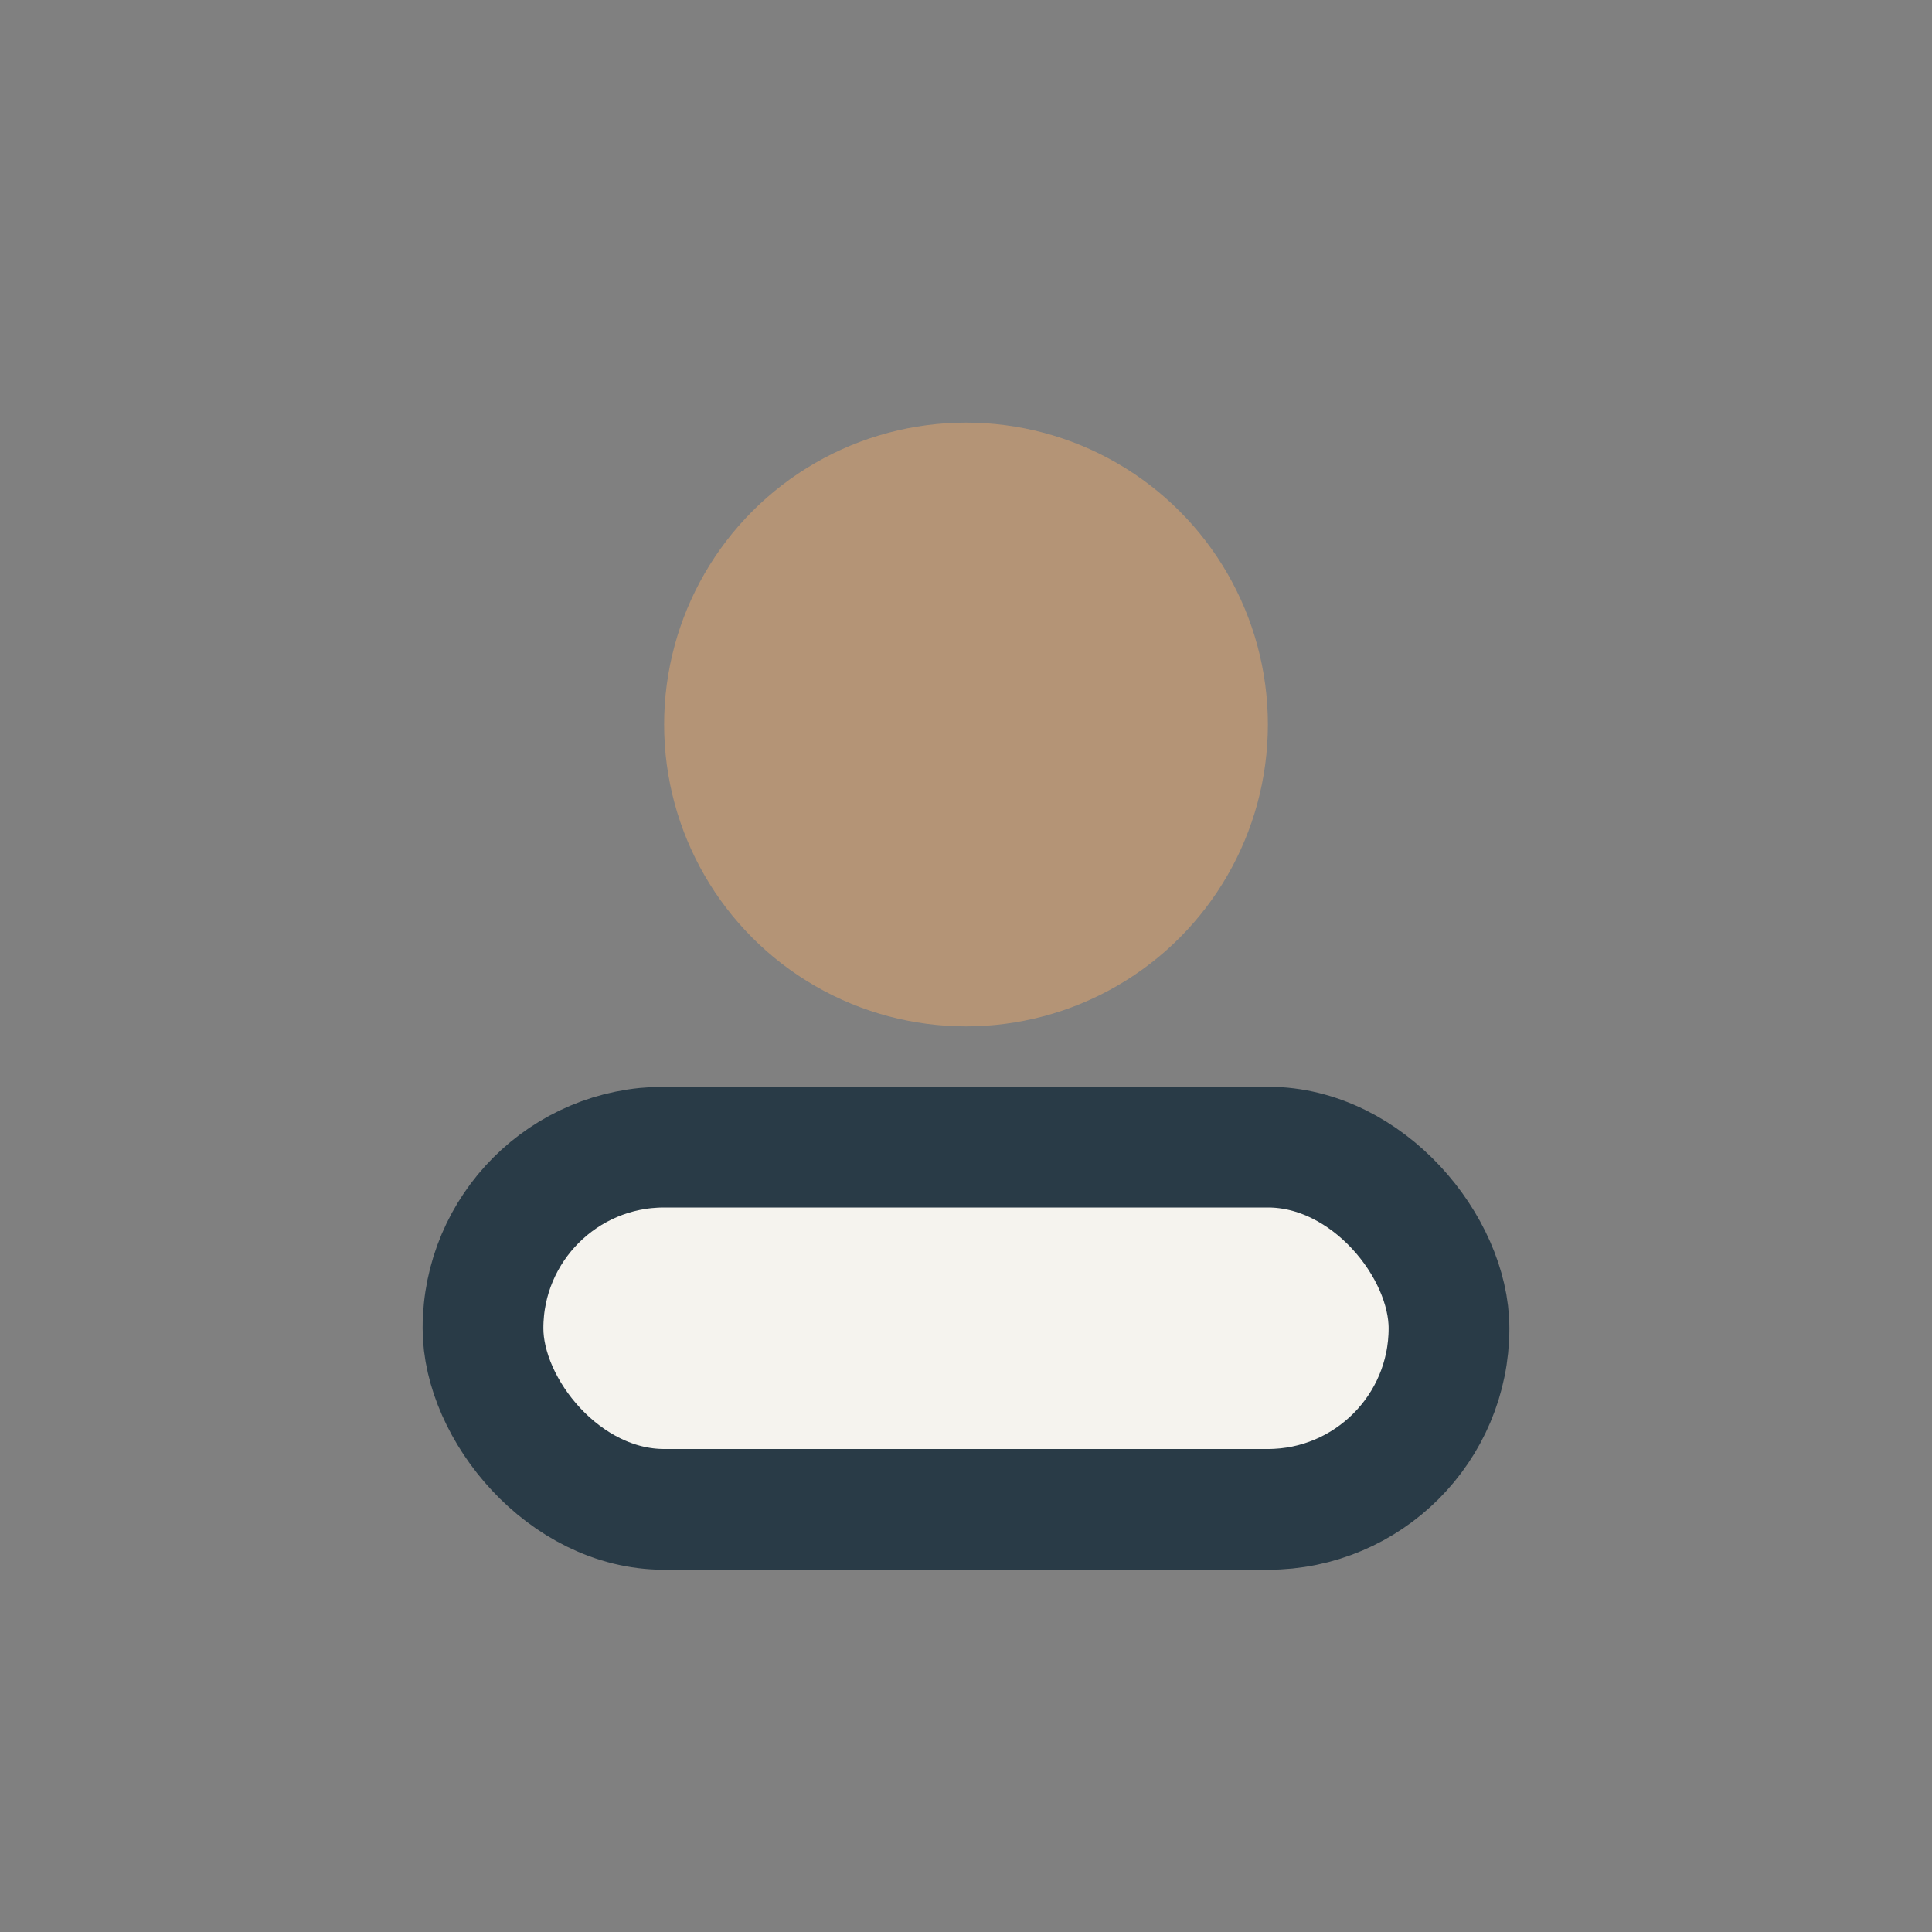
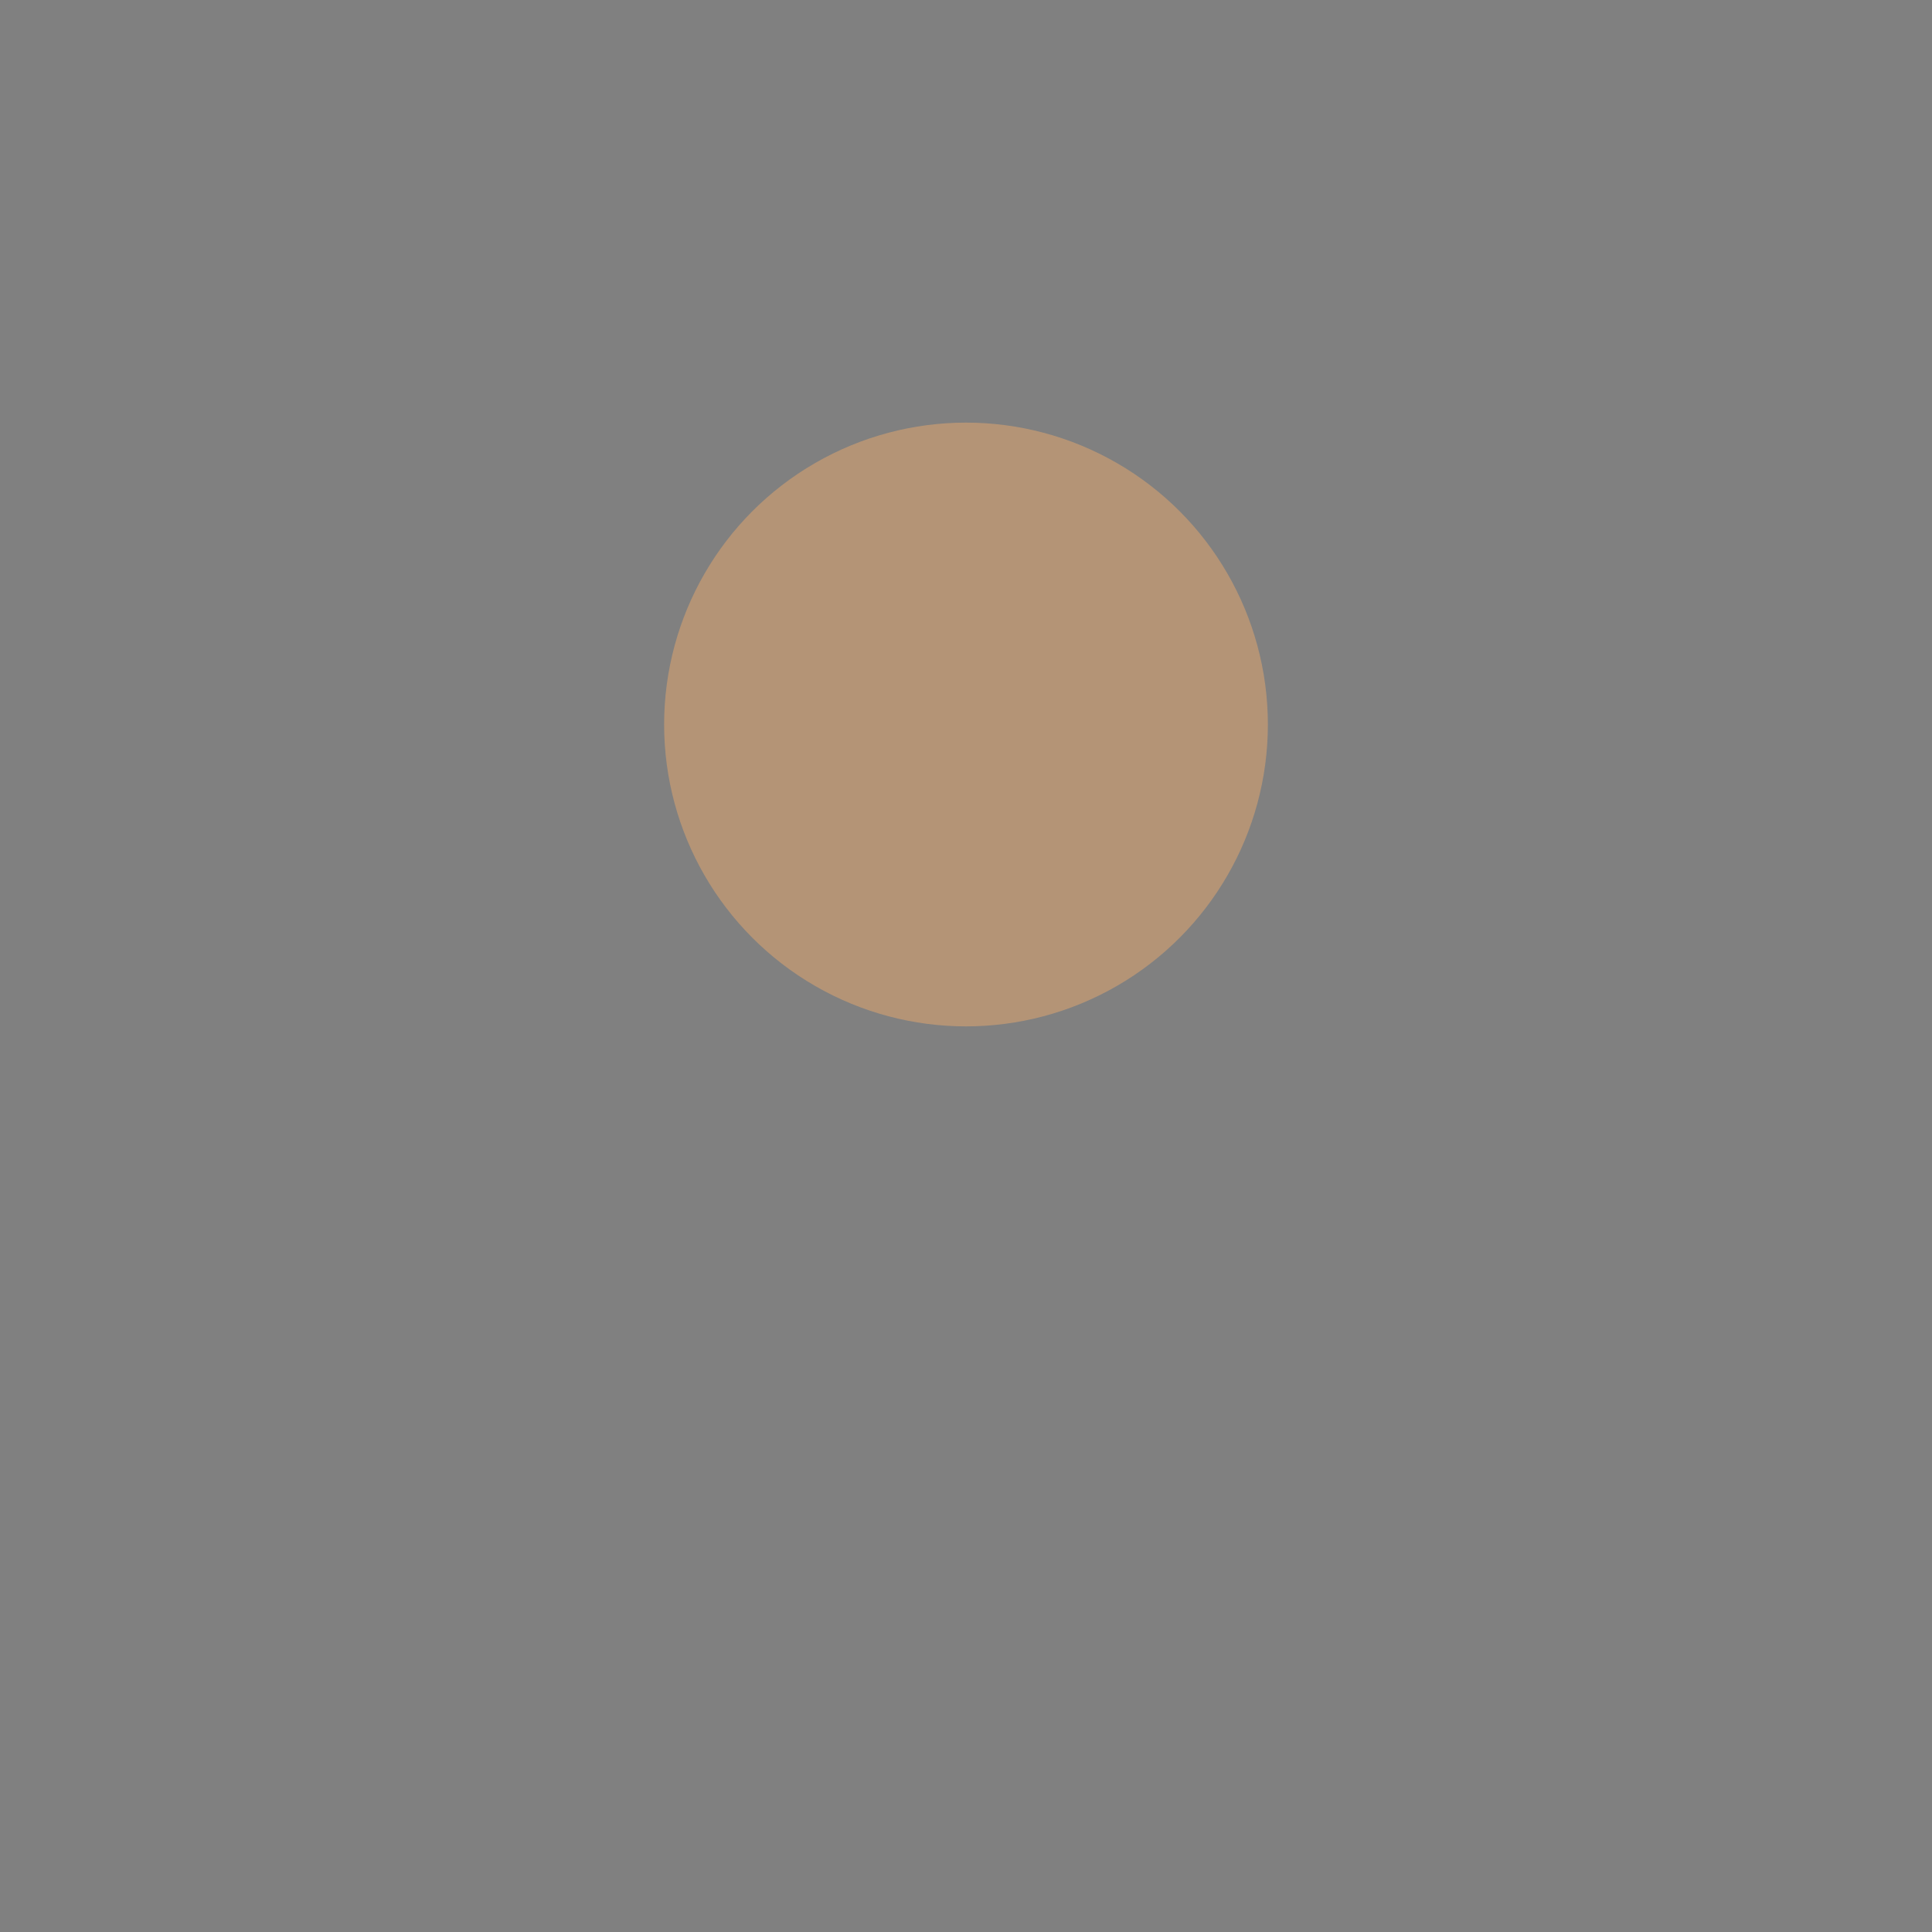
<svg xmlns="http://www.w3.org/2000/svg" width="32" height="32" viewBox="0 0 32 32">
  <rect x="0" y="0" width="32" height="32" fill="#808080" stroke="none" />
  <circle cx="16" cy="12" r="5" fill="#B49476" />
-   <rect x="8" y="19" width="16" height="6" rx="3" fill="#F5F3EE" stroke="#293B47" stroke-width="2" />
</svg>